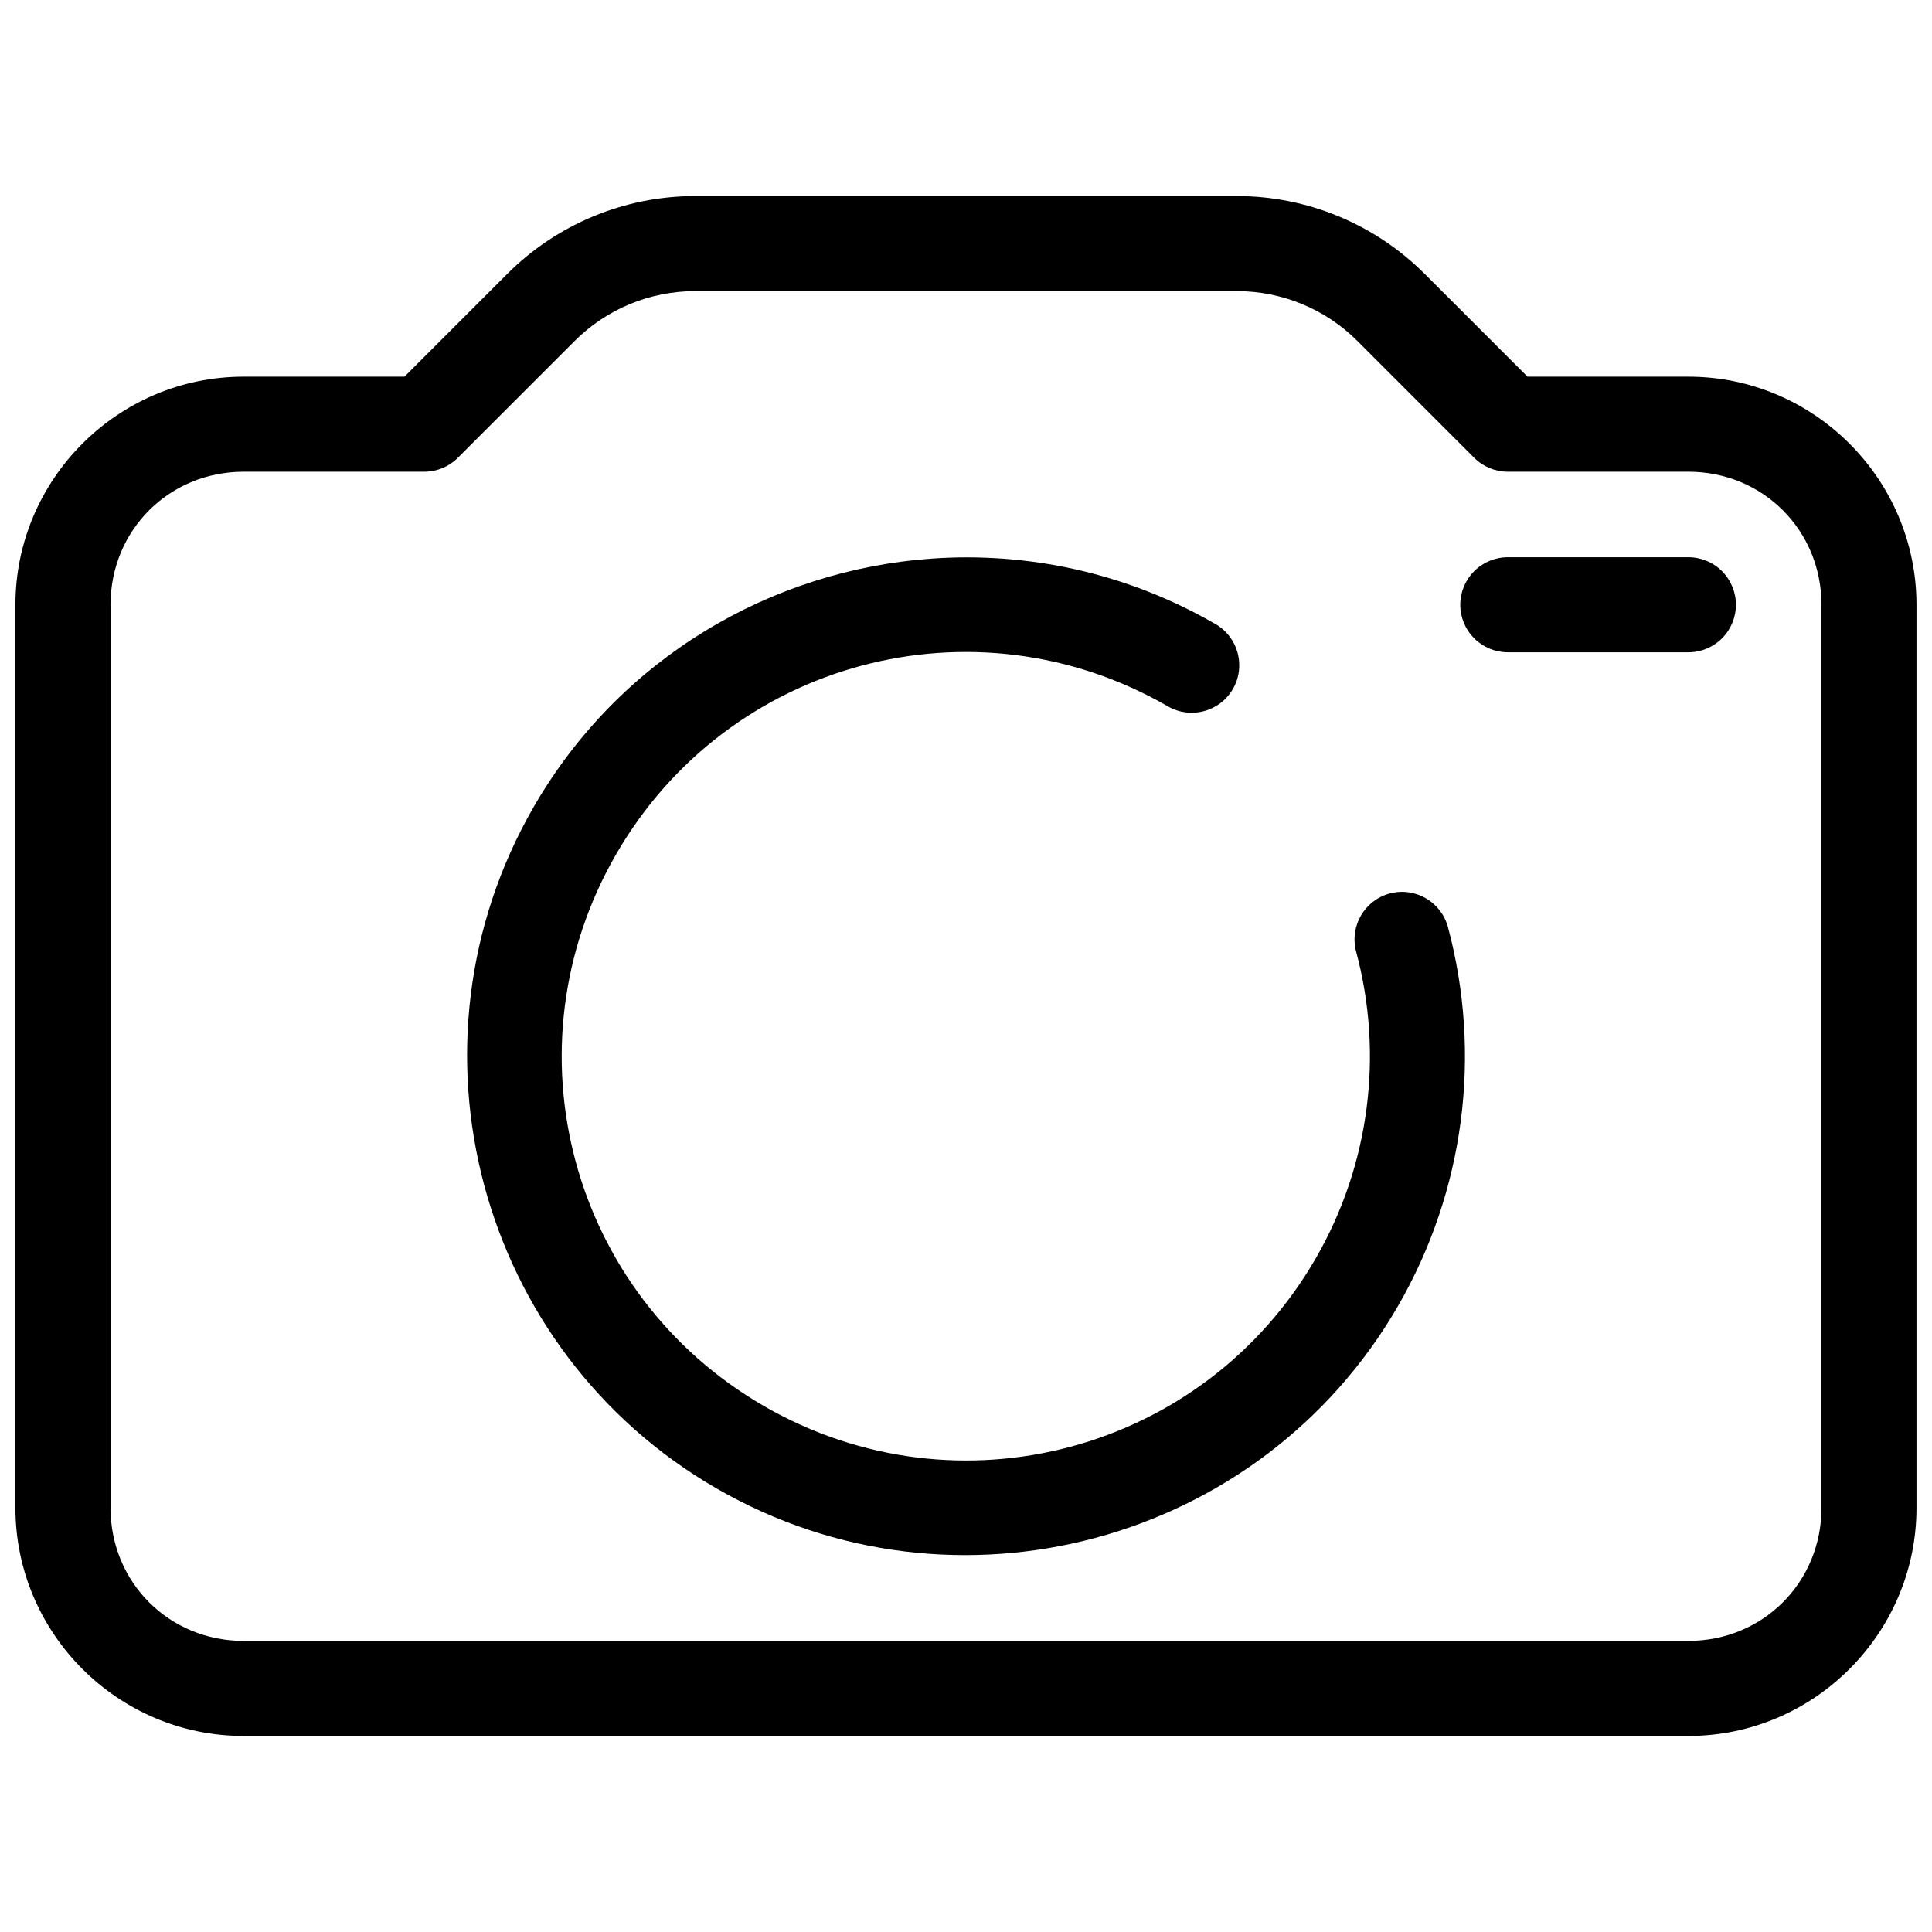
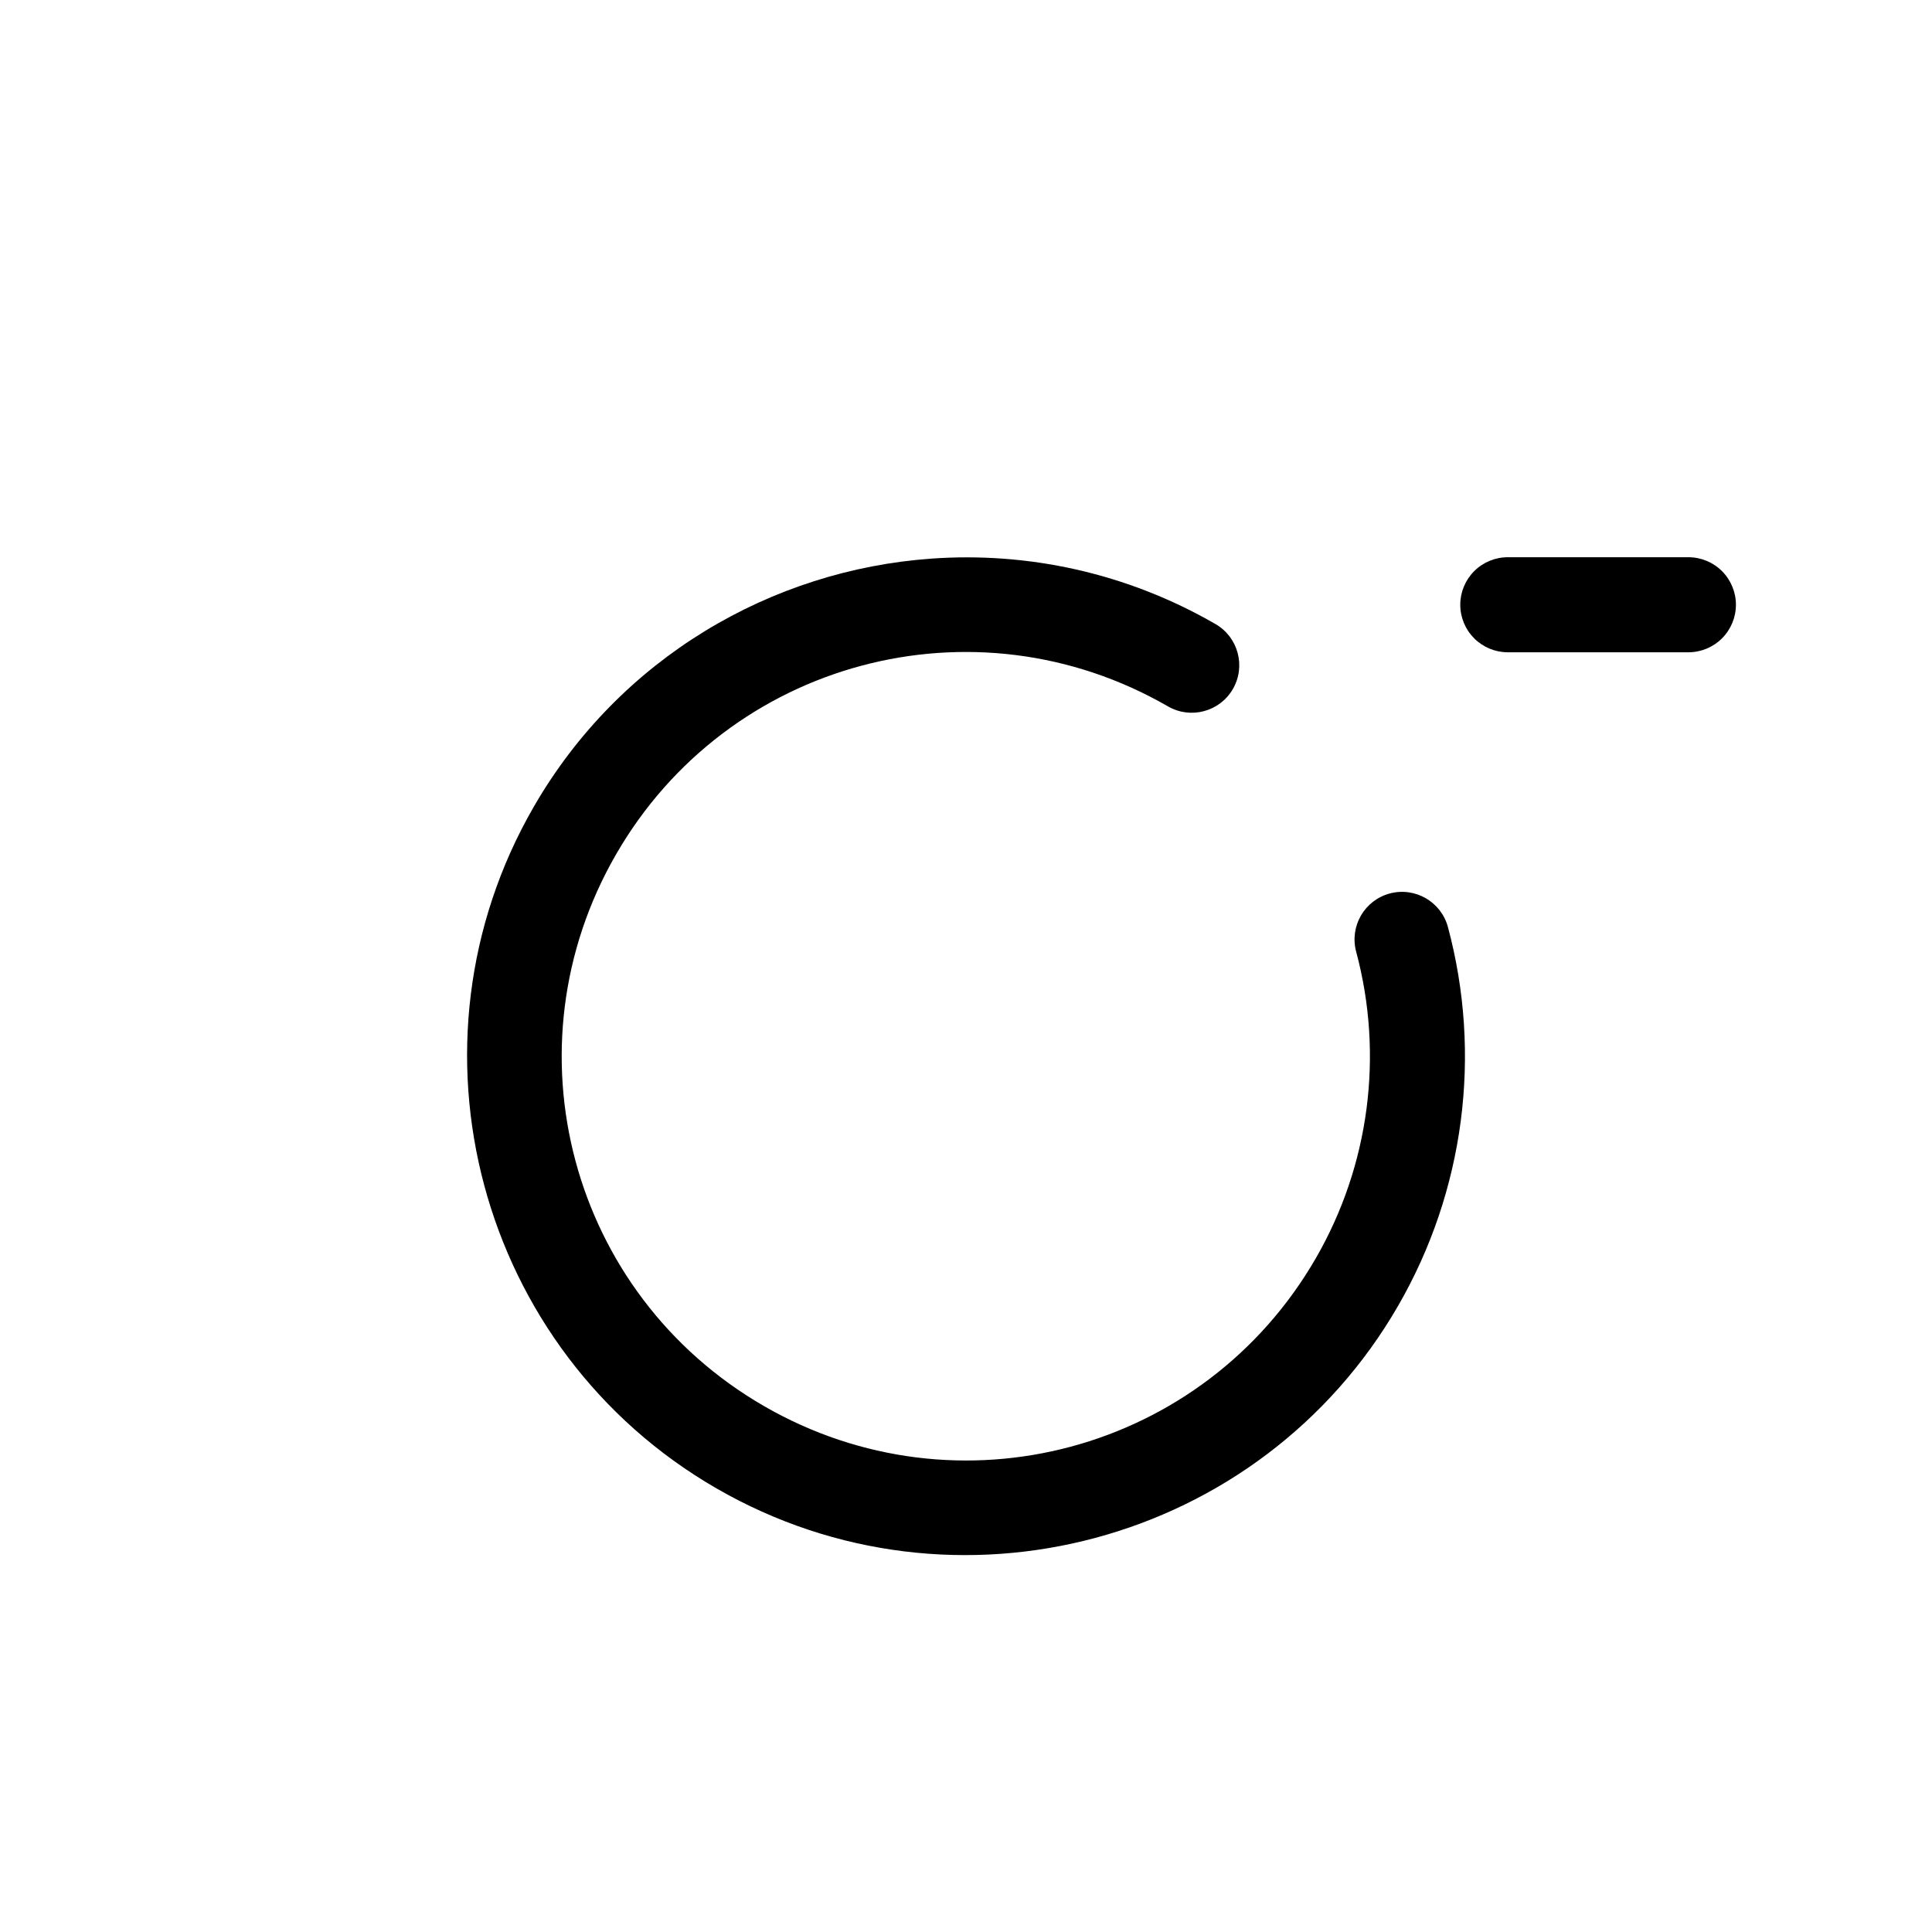
<svg xmlns="http://www.w3.org/2000/svg" width="800px" height="800px" version="1.1" viewBox="144 144 512 512">
  <defs>
    <clipPath id="a">
      <path d="m148.09 195h503.81v410h-503.81z" />
    </clipPath>
  </defs>
  <g clip-path="url(#a)">
-     <path d="m328.2 195.96c-18.656 0-36.559 7.414-49.75 20.605l-27.258 27.258h-42.648c-33.277 0-60.457 27.18-60.457 60.457v239.31c0 33.277 27.18 60.457 60.457 60.457h382.89c33.277 0 60.457-27.18 60.457-60.457v-239.31c0-33.277-27.18-60.457-60.457-60.457h-42.637l-27.258-27.258c-13.191-13.191-31.102-20.605-49.762-20.605zm0 25.191h143.59c11.984 0 23.477 4.75 31.949 13.227l30.938 30.945h0.004c2.359 2.359 5.562 3.688 8.902 3.688h47.863c19.758 0 35.266 15.508 35.266 35.266v239.31c0 19.758-15.508 35.266-35.266 35.266l-382.89 0.004c-19.758 0-35.266-15.508-35.266-35.266v-239.31c0-19.758 15.508-35.266 35.266-35.266h47.863v-0.004c3.344 0.004 6.551-1.324 8.914-3.688l30.938-30.945c8.477-8.477 19.953-13.227 31.941-13.227z" fill-rule="evenodd" />
-   </g>
+     </g>
  <path d="m543.58 291.67c-3.34 0-6.543 1.324-8.906 3.688-2.359 2.363-3.688 5.566-3.688 8.906s1.328 6.543 3.688 8.906c2.363 2.363 5.566 3.691 8.906 3.691h47.863c3.34 0 6.543-1.328 8.906-3.691 2.363-2.363 3.688-5.566 3.688-8.906s-1.324-6.543-3.688-8.906c-2.363-2.363-5.566-3.688-8.906-3.688z" fill-rule="evenodd" />
  <path d="m390.83 292.04c-42.371 3.016-82.59 26.297-105.37 65.75-36.445 63.125-14.715 144.21 48.414 180.65 63.125 36.445 144.21 14.723 180.65-48.402 17.531-30.371 22.277-66.477 13.195-100.35v0.004c-1.801-6.719-8.703-10.703-15.418-8.91-6.719 1.801-10.703 8.703-8.906 15.422 7.352 27.43 3.508 56.645-10.688 81.238-29.637 51.336-94.906 68.824-146.24 39.184-51.336-29.637-68.832-94.91-39.191-146.24 29.637-51.336 94.914-68.824 146.25-39.184 6.023 3.473 13.727 1.406 17.203-4.613 3.473-6.023 1.414-13.723-4.606-17.203-23.672-13.668-49.875-19.156-75.297-17.348z" fill-rule="evenodd" />
</svg>